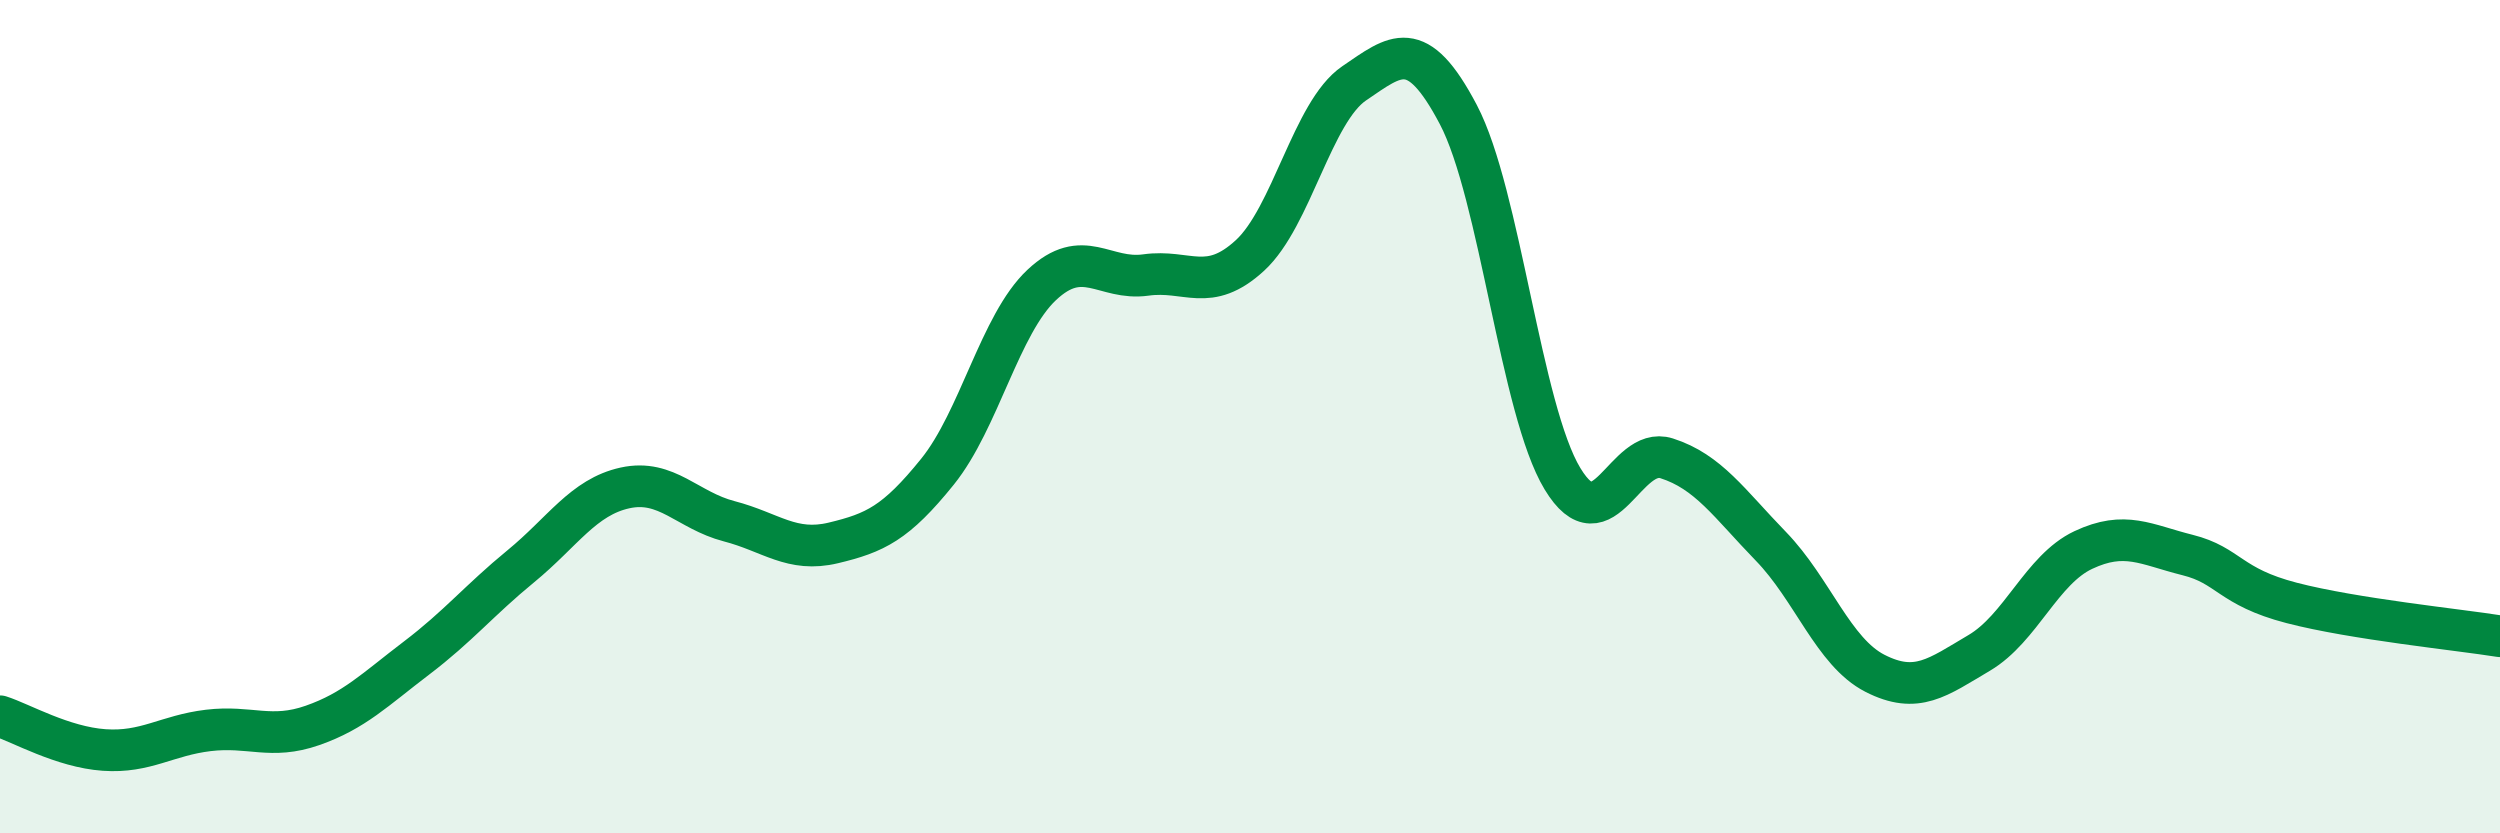
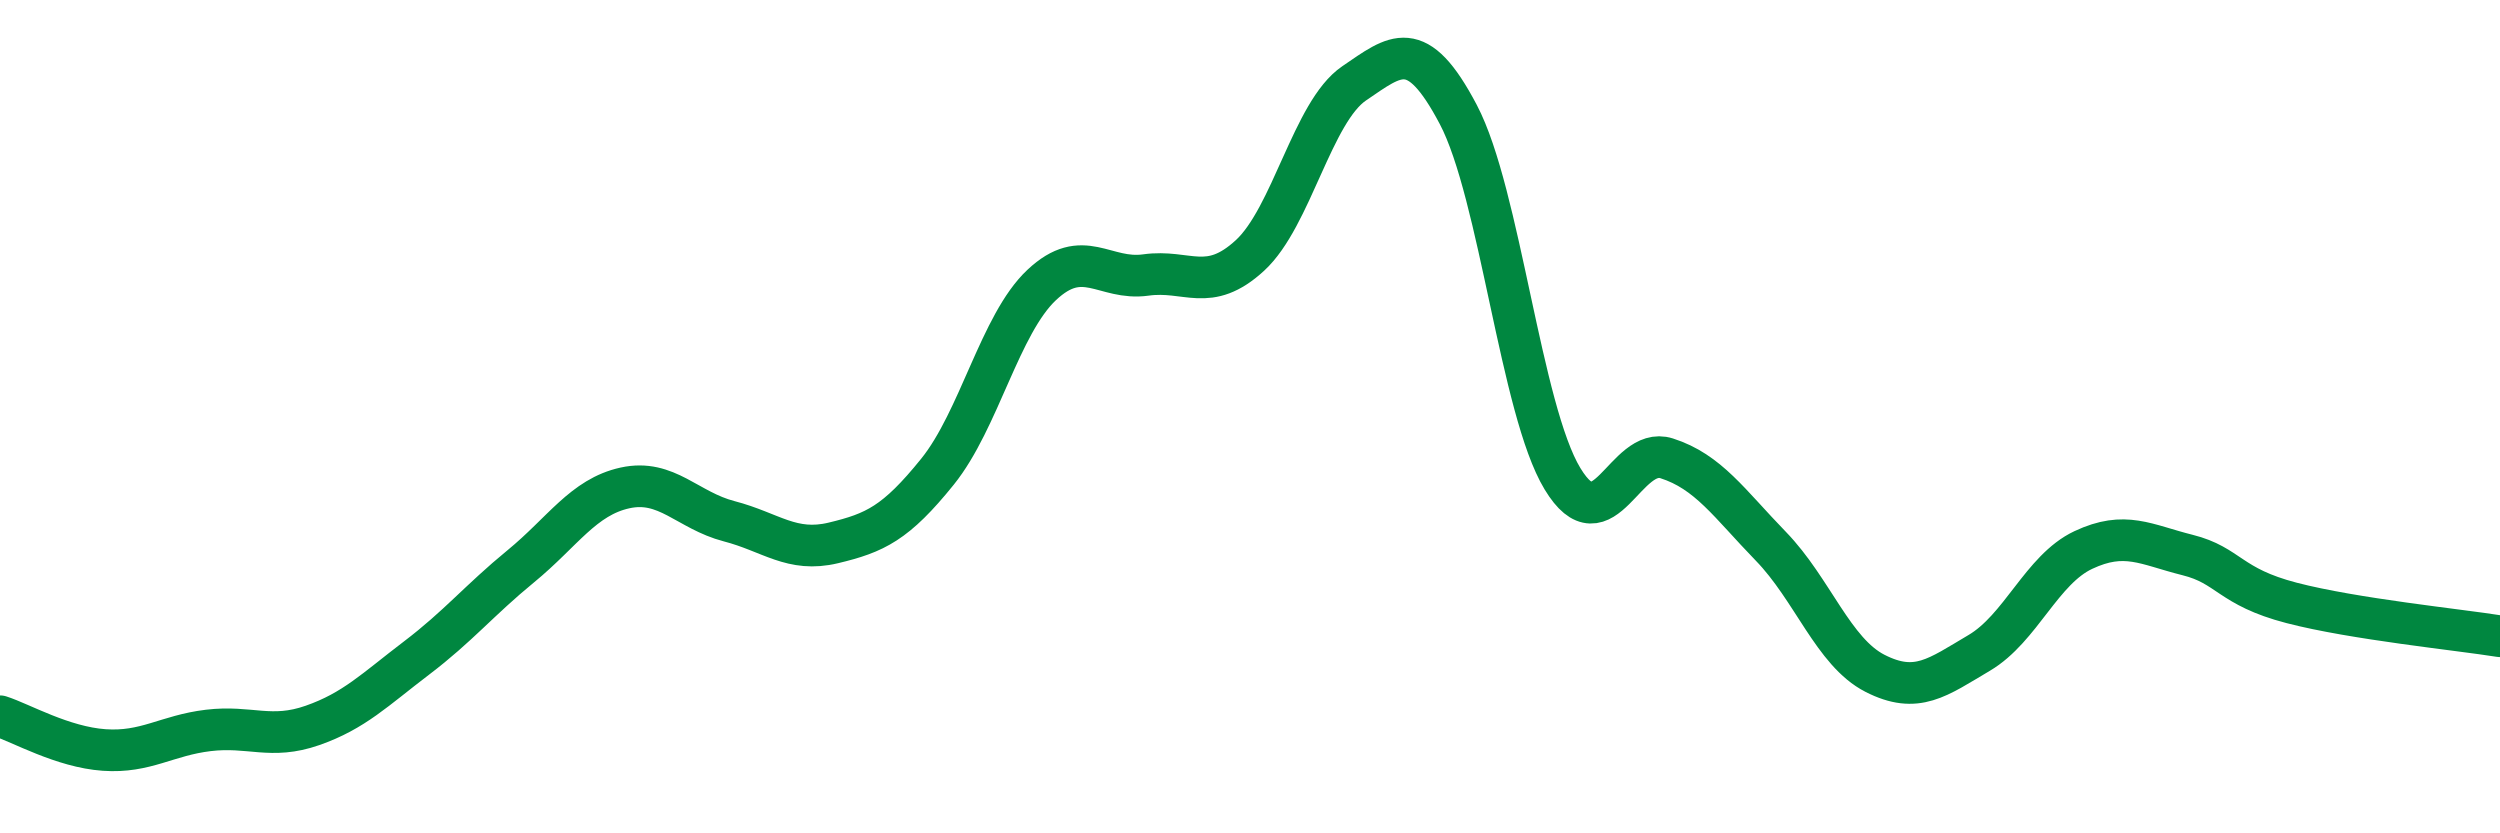
<svg xmlns="http://www.w3.org/2000/svg" width="60" height="20" viewBox="0 0 60 20">
-   <path d="M 0,17.19 C 0.5,17.35 1.5,17.93 2.5,18 C 3.5,18.07 4,17.65 5,17.53 C 6,17.41 6.5,17.76 7.5,17.41 C 8.5,17.06 9,16.55 10,15.79 C 11,15.03 11.5,14.41 12.5,13.59 C 13.5,12.77 14,11.93 15,11.71 C 16,11.49 16.5,12.25 17.5,12.51 C 18.5,12.77 19,13.27 20,13.03 C 21,12.79 21.5,12.56 22.5,11.32 C 23.5,10.08 24,7.78 25,6.84 C 26,5.9 26.5,6.74 27.5,6.6 C 28.5,6.46 29,7.05 30,6.13 C 31,5.21 31.5,2.68 32.5,2 C 33.5,1.32 34,0.85 35,2.75 C 36,4.65 36.5,9.84 37.5,11.49 C 38.5,13.14 39,10.68 40,11 C 41,11.32 41.5,12.08 42.5,13.11 C 43.5,14.14 44,15.65 45,16.16 C 46,16.67 46.5,16.26 47.5,15.67 C 48.5,15.08 49,13.67 50,13.2 C 51,12.73 51.5,13.07 52.5,13.32 C 53.5,13.57 53.5,14.08 55,14.47 C 56.5,14.86 59,15.11 60,15.27L60 20L0 20Z" fill="#008740" opacity="0.1" stroke-linecap="round" stroke-linejoin="round" />
  <path d="M 0,17.19 C 0.5,17.35 1.5,17.93 2.5,18 C 3.5,18.07 4,17.65 5,17.53 C 6,17.41 6.5,17.76 7.5,17.41 C 8.5,17.06 9,16.55 10,15.79 C 11,15.03 11.5,14.41 12.5,13.59 C 13.5,12.77 14,11.93 15,11.71 C 16,11.49 16.5,12.25 17.5,12.51 C 18.5,12.77 19,13.27 20,13.03 C 21,12.79 21.5,12.56 22.5,11.32 C 23.5,10.08 24,7.78 25,6.84 C 26,5.9 26.5,6.74 27.5,6.6 C 28.5,6.46 29,7.05 30,6.13 C 31,5.21 31.5,2.68 32.5,2 C 33.5,1.32 34,0.85 35,2.75 C 36,4.65 36.5,9.84 37.5,11.49 C 38.5,13.14 39,10.68 40,11 C 41,11.32 41.5,12.08 42.5,13.11 C 43.5,14.14 44,15.65 45,16.16 C 46,16.67 46.5,16.26 47.5,15.67 C 48.5,15.08 49,13.67 50,13.2 C 51,12.73 51.5,13.07 52.5,13.32 C 53.5,13.57 53.5,14.08 55,14.47 C 56.5,14.86 59,15.11 60,15.27" stroke="#008740" stroke-width="1" fill="none" stroke-linecap="round" stroke-linejoin="round" />
</svg>